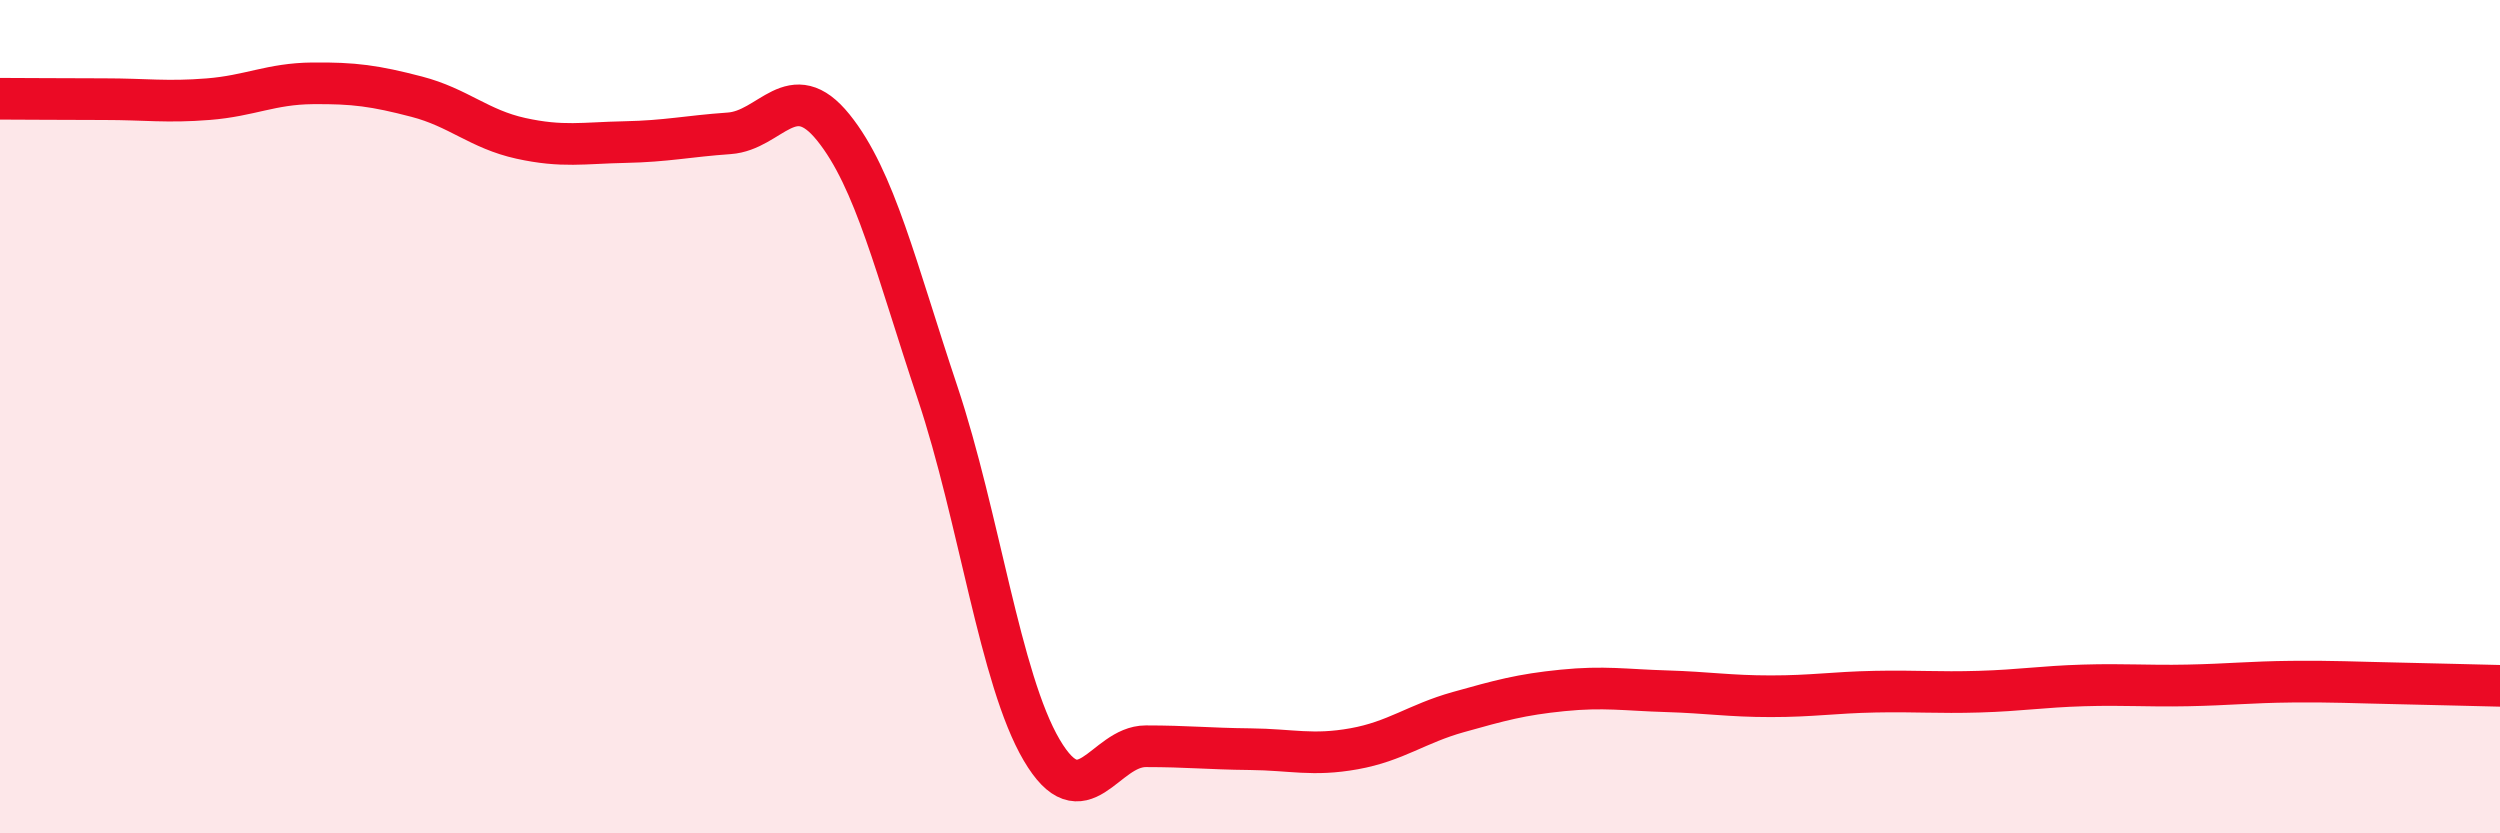
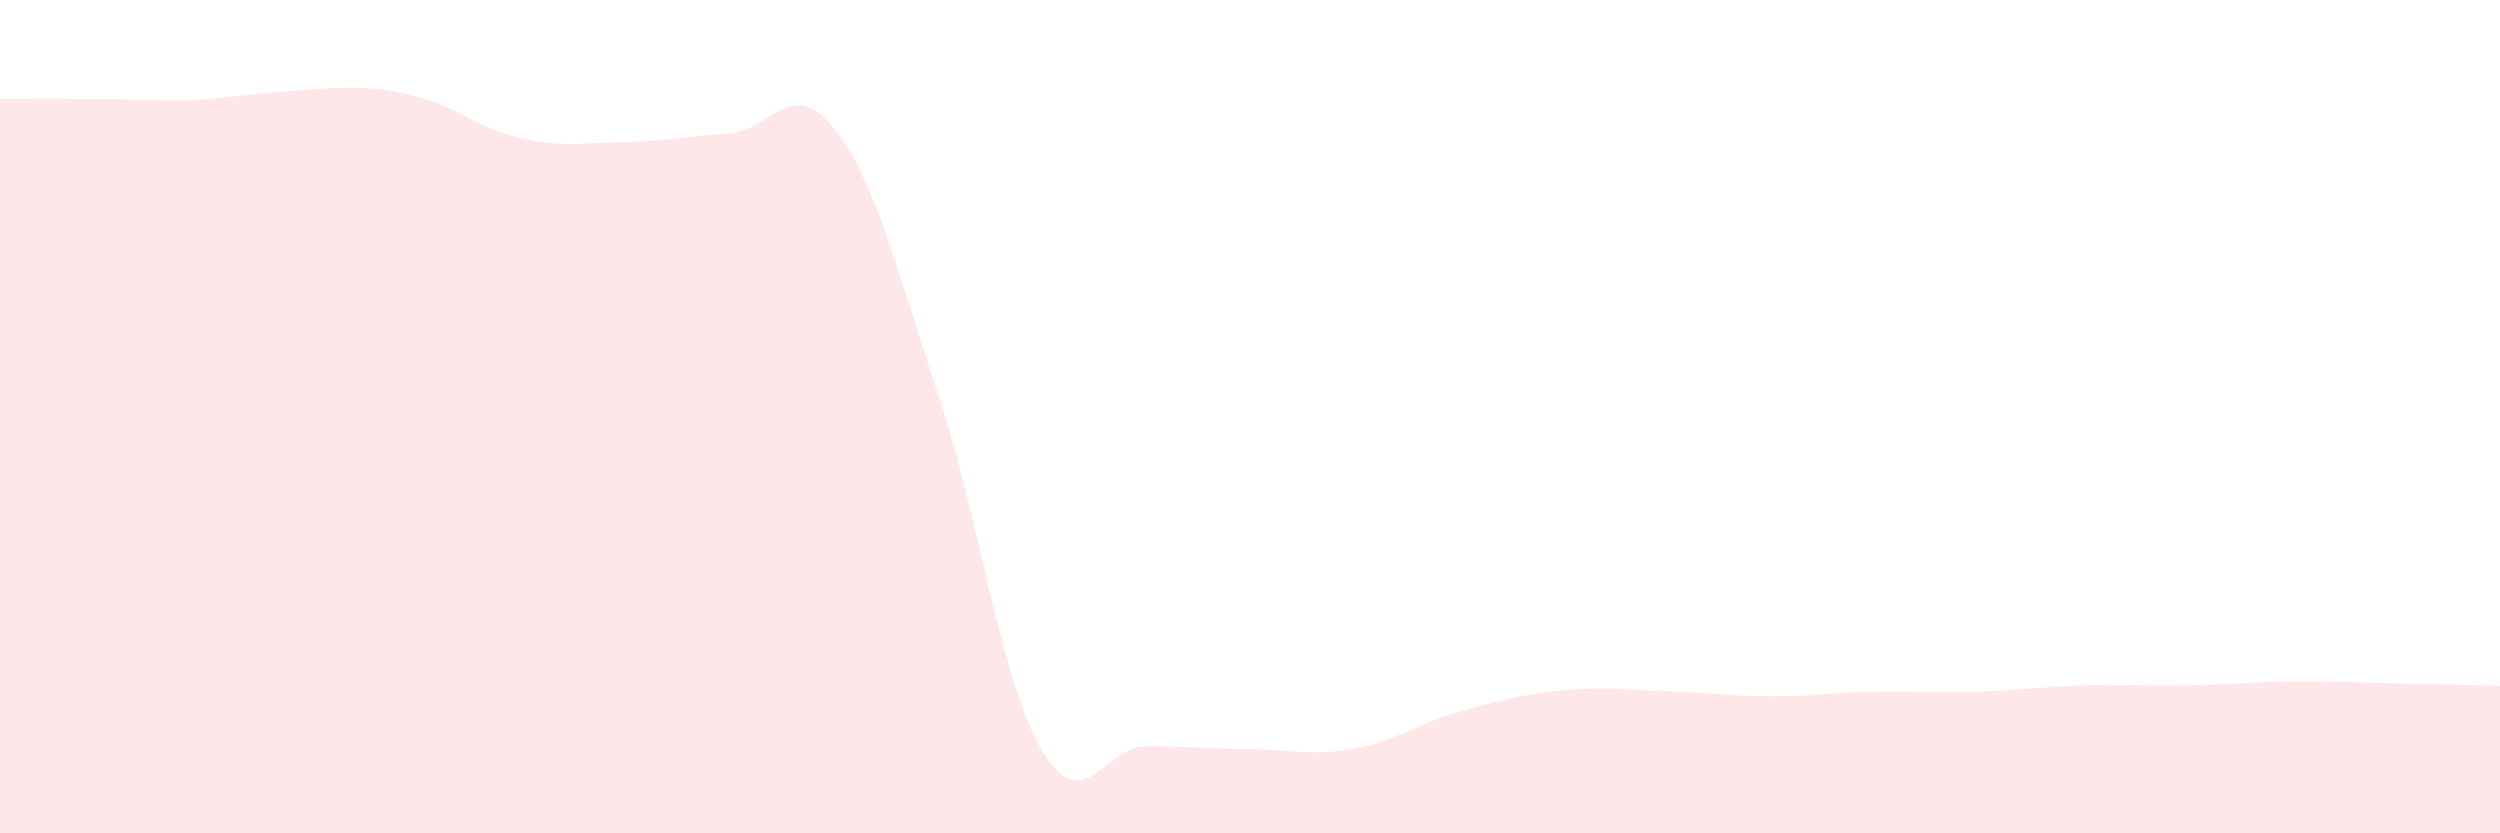
<svg xmlns="http://www.w3.org/2000/svg" width="60" height="20" viewBox="0 0 60 20">
-   <path d="M 0,2.37 C 0.5,2.37 1.5,2.38 2.5,2.38 C 3.5,2.38 4,2.46 5,2.38 C 6,2.3 6.5,2.01 7.5,2 C 8.5,1.99 9,2.06 10,2.32 C 11,2.58 11.5,3.1 12.5,3.32 C 13.5,3.54 14,3.43 15,3.41 C 16,3.39 16.5,3.27 17.5,3.2 C 18.5,3.13 19,1.82 20,3.06 C 21,4.3 21.5,6.43 22.5,9.42 C 23.5,12.41 24,16.3 25,18 C 26,19.7 26.5,17.91 27.5,17.91 C 28.5,17.91 29,17.97 30,17.98 C 31,17.99 31.5,18.15 32.5,17.97 C 33.5,17.79 34,17.37 35,17.09 C 36,16.81 36.5,16.67 37.5,16.57 C 38.5,16.47 39,16.56 40,16.59 C 41,16.62 41.5,16.71 42.5,16.71 C 43.5,16.71 44,16.62 45,16.6 C 46,16.58 46.5,16.63 47.5,16.6 C 48.5,16.57 49,16.48 50,16.45 C 51,16.42 51.5,16.47 52.5,16.45 C 53.5,16.43 54,16.37 55,16.36 C 56,16.35 56.5,16.38 57.5,16.4 C 58.5,16.42 59.5,16.45 60,16.46L60 20L0 20Z" fill="#EB0A25" opacity="0.1" stroke-linecap="round" stroke-linejoin="round" />
-   <path d="M 0,2.37 C 0.5,2.37 1.5,2.38 2.5,2.38 C 3.5,2.38 4,2.46 5,2.38 C 6,2.3 6.5,2.01 7.5,2 C 8.5,1.99 9,2.06 10,2.32 C 11,2.58 11.5,3.1 12.5,3.32 C 13.5,3.54 14,3.43 15,3.41 C 16,3.39 16.5,3.27 17.5,3.2 C 18.5,3.13 19,1.82 20,3.06 C 21,4.3 21.5,6.43 22.5,9.42 C 23.5,12.41 24,16.3 25,18 C 26,19.7 26.5,17.91 27.5,17.91 C 28.5,17.91 29,17.97 30,17.98 C 31,17.99 31.5,18.15 32.5,17.97 C 33.5,17.79 34,17.37 35,17.09 C 36,16.81 36.5,16.67 37.5,16.57 C 38.5,16.47 39,16.56 40,16.59 C 41,16.62 41.5,16.71 42.5,16.71 C 43.5,16.71 44,16.62 45,16.6 C 46,16.58 46.5,16.63 47.5,16.6 C 48.5,16.57 49,16.48 50,16.45 C 51,16.42 51.5,16.47 52.5,16.45 C 53.5,16.43 54,16.37 55,16.36 C 56,16.35 56.5,16.38 57.5,16.4 C 58.5,16.42 59.5,16.45 60,16.46" stroke="#EB0A25" stroke-width="1" fill="none" stroke-linecap="round" stroke-linejoin="round" />
+   <path d="M 0,2.37 C 0.5,2.37 1.5,2.38 2.5,2.38 C 3.5,2.38 4,2.46 5,2.38 C 8.5,1.99 9,2.06 10,2.32 C 11,2.58 11.5,3.1 12.5,3.32 C 13.5,3.54 14,3.43 15,3.41 C 16,3.39 16.5,3.27 17.5,3.2 C 18.5,3.13 19,1.82 20,3.06 C 21,4.3 21.5,6.43 22.5,9.42 C 23.5,12.41 24,16.3 25,18 C 26,19.7 26.5,17.91 27.5,17.91 C 28.5,17.91 29,17.97 30,17.98 C 31,17.99 31.5,18.15 32.5,17.97 C 33.5,17.79 34,17.37 35,17.09 C 36,16.81 36.5,16.67 37.5,16.57 C 38.5,16.47 39,16.56 40,16.59 C 41,16.62 41.5,16.71 42.5,16.71 C 43.5,16.71 44,16.62 45,16.6 C 46,16.58 46.5,16.63 47.5,16.6 C 48.5,16.57 49,16.48 50,16.45 C 51,16.42 51.5,16.47 52.5,16.45 C 53.5,16.43 54,16.37 55,16.36 C 56,16.35 56.5,16.38 57.5,16.4 C 58.5,16.42 59.5,16.45 60,16.46L60 20L0 20Z" fill="#EB0A25" opacity="0.1" stroke-linecap="round" stroke-linejoin="round" />
</svg>